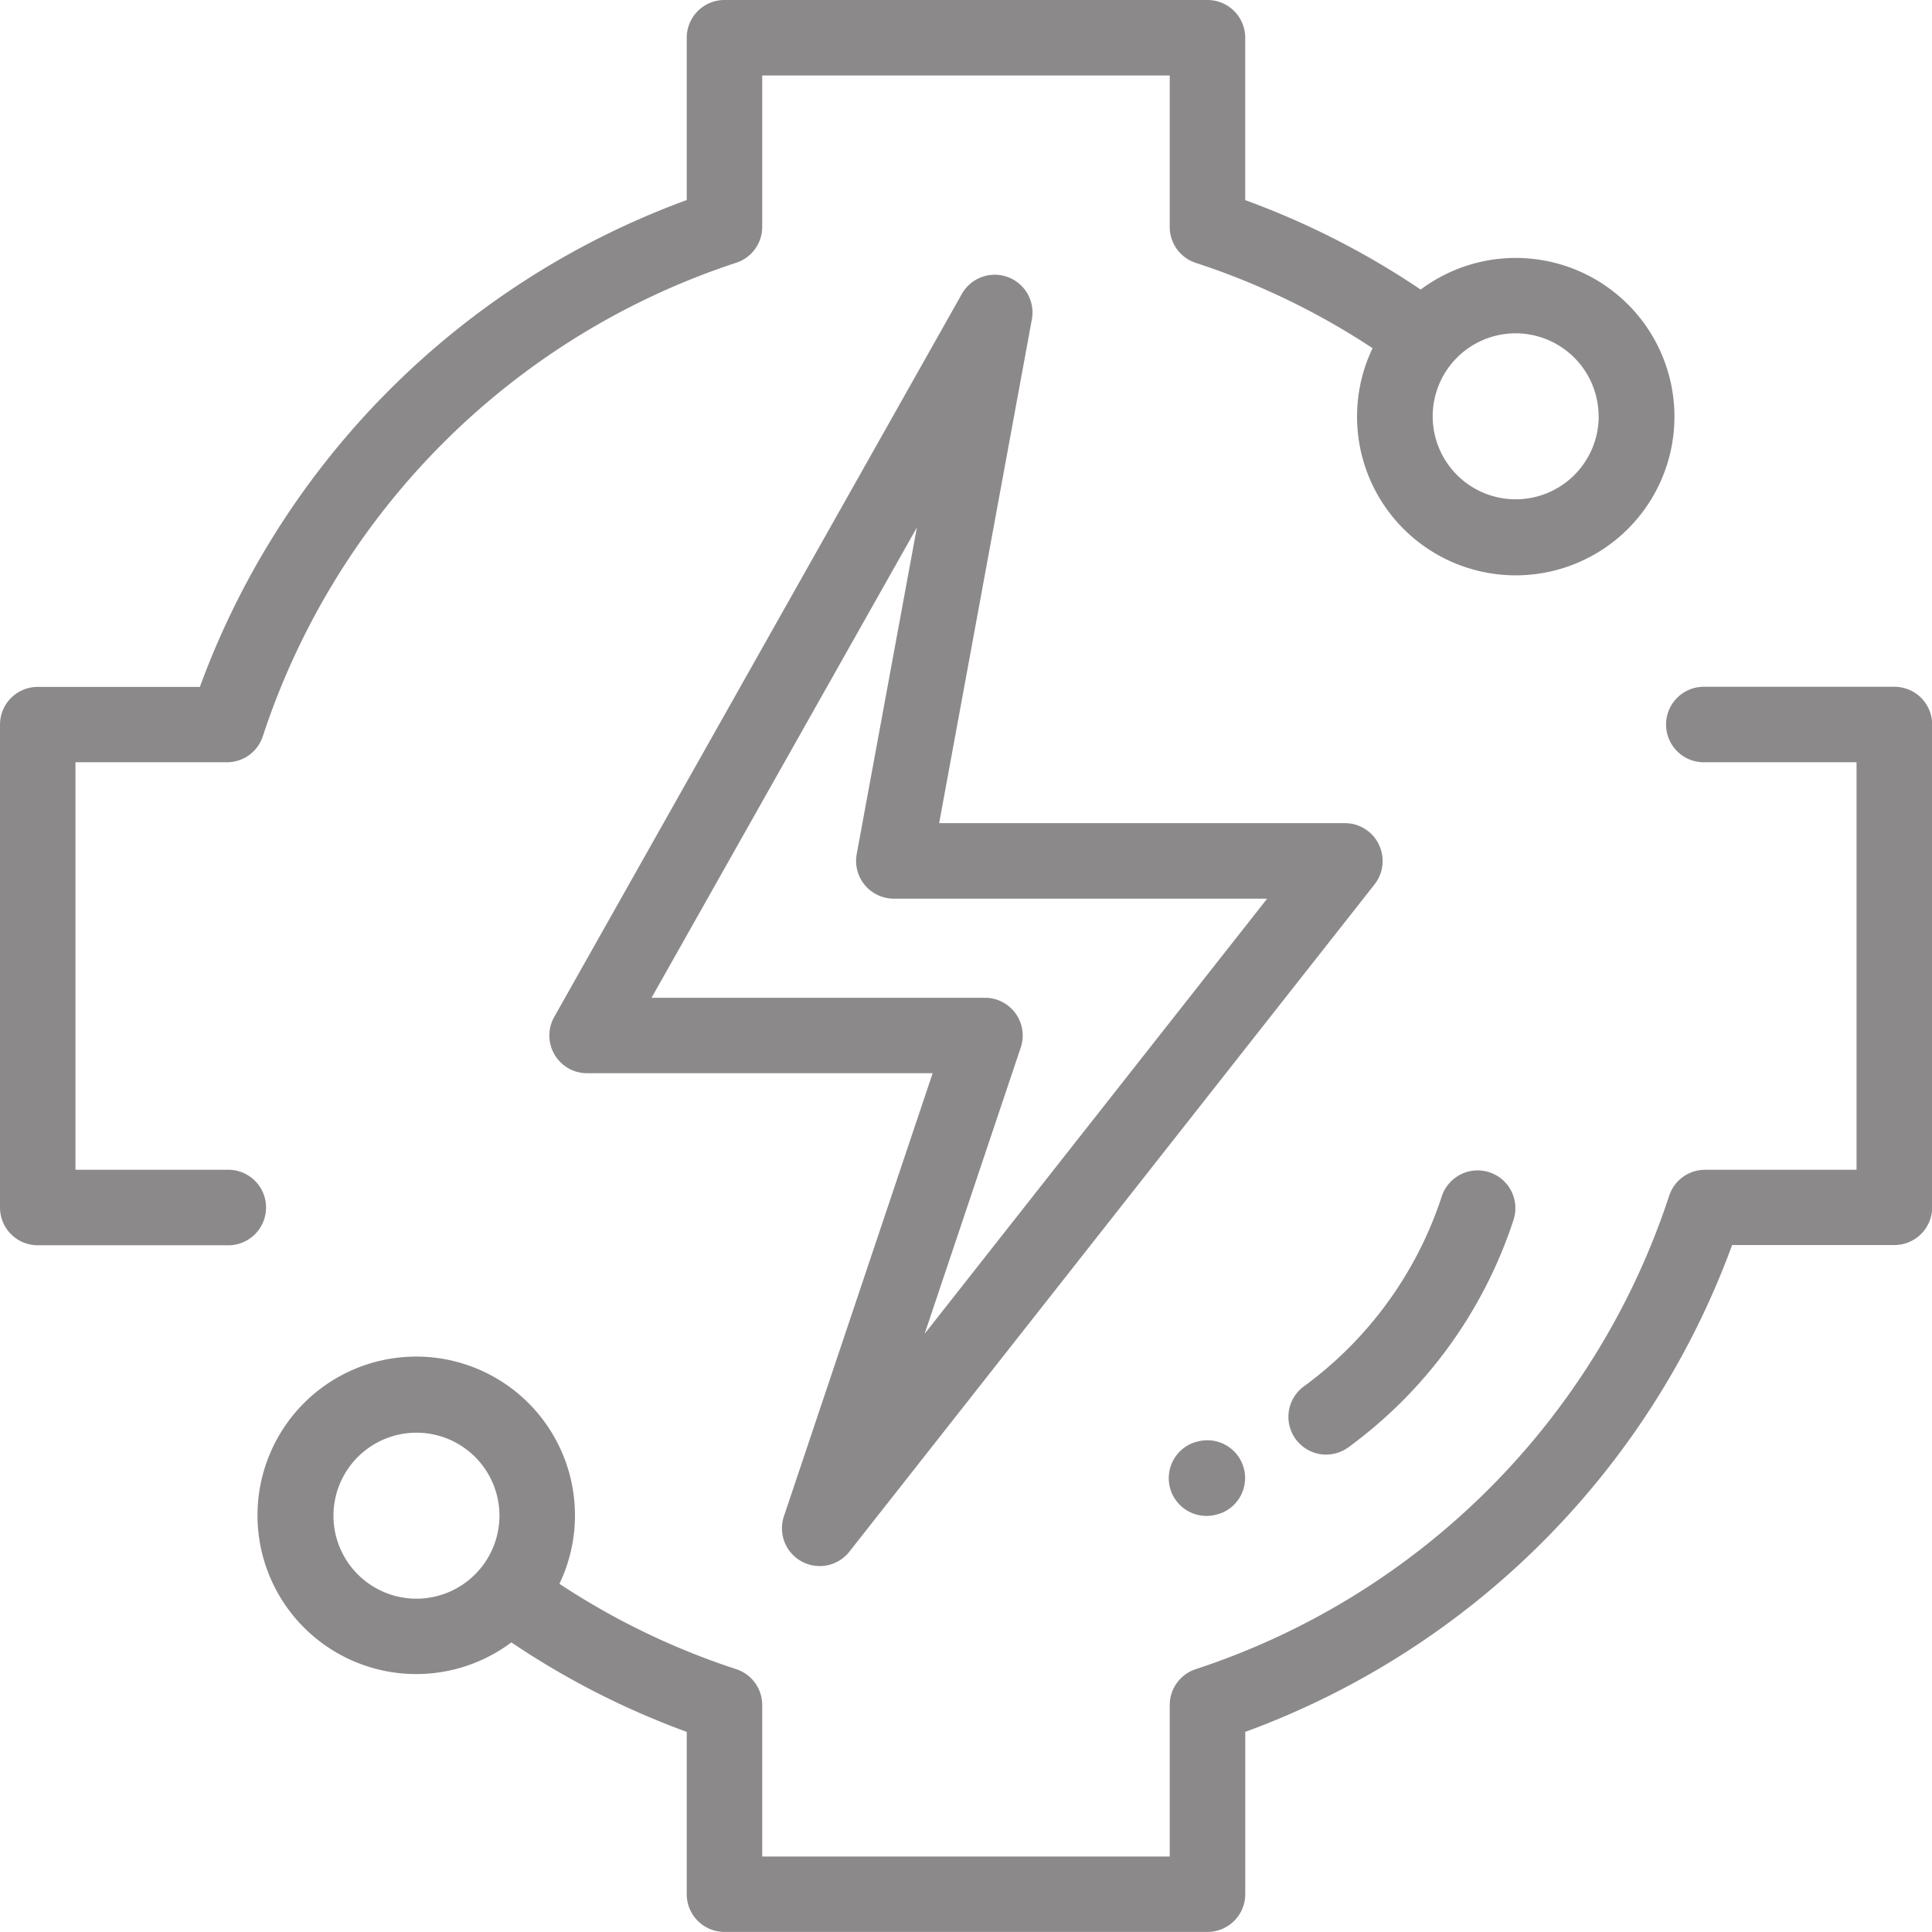
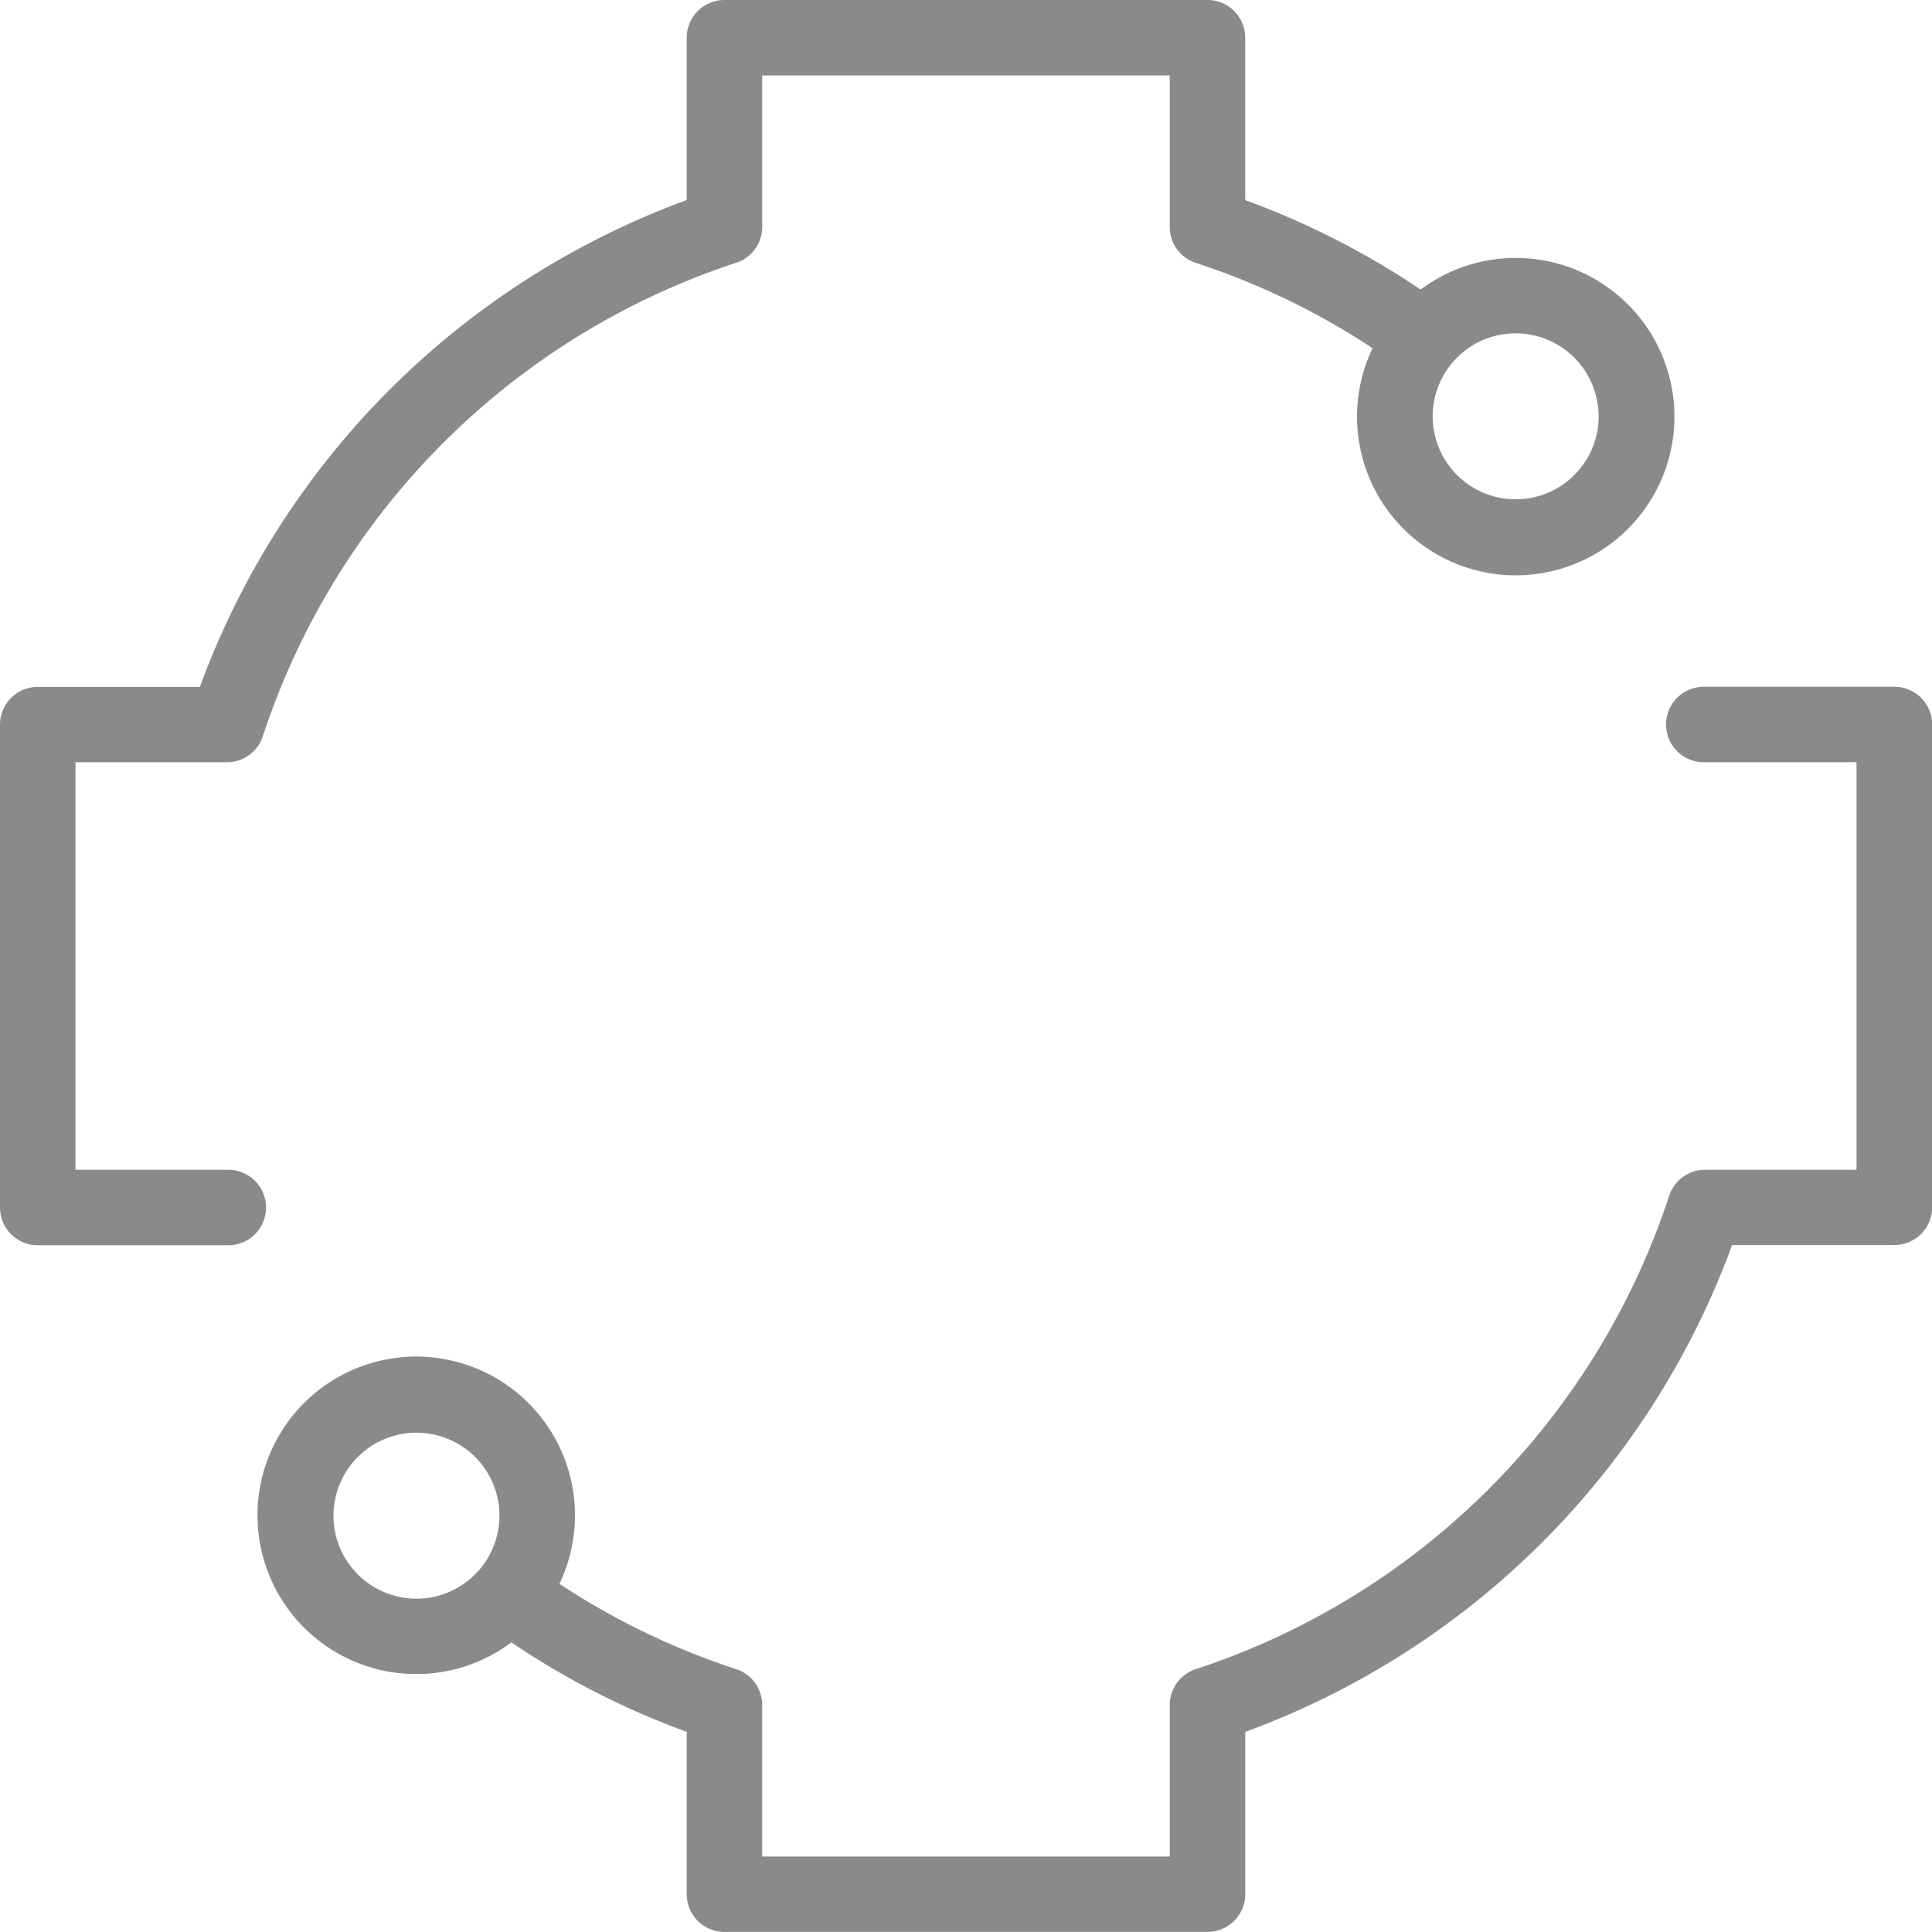
<svg xmlns="http://www.w3.org/2000/svg" width="50" height="50" viewBox="0 0 50 50">
  <g id="poder" transform="translate(0 0)">
-     <path id="Caminho_11880" data-name="Caminho 11880" d="M167.055,87.534a.977.977,0,0,0-.879-.55h-10.5l2.4-13.041a.977.977,0,0,0-1.811-.657L145.714,92a.977.977,0,0,0,.851,1.456h8.943l-3.85,11.469a.977.977,0,0,0,1.693.915l13.593-17.271a.977.977,0,0,0,.111-1.031ZM155.3,100.2l2.488-7.41a.977.977,0,0,0-.926-1.287h-8.629L155.1,79.332l-1.557,8.452a.976.976,0,0,0,.961,1.154h9.661Zm0,0" transform="translate(-131.371 -65.681)" fill="#8b8989" />
    <path id="Caminho_11881" data-name="Caminho 11881" d="M5.874,30.274H1.953V19.727H5.874a.976.976,0,0,0,.928-.673A19.2,19.2,0,0,1,19.053,6.8a.976.976,0,0,0,.673-.928V1.953H30.273V5.875a.976.976,0,0,0,.673.928,19.029,19.029,0,0,1,4.576,2.208,4.107,4.107,0,1,0,1.245-1.517,20.993,20.993,0,0,0-4.541-2.315V.977A.976.976,0,0,0,31.25,0H18.75a.976.976,0,0,0-.977.977v4.2a21.171,21.171,0,0,0-12.6,12.6H.976A.976.976,0,0,0,0,18.75v12.5a.976.976,0,0,0,.977.977h4.9a.977.977,0,1,0,0-1.953Zm35.5-19.5a2.148,2.148,0,1,1-2.148-2.148A2.151,2.151,0,0,1,41.372,10.776Zm0,0" fill="#8b8989" />
    <path id="Caminho_11882" data-name="Caminho 11882" d="M110.7,182h-4.9a.977.977,0,1,0,0,1.953h3.921V194.5H105.8a.976.976,0,0,0-.928.673A19.2,19.2,0,0,1,92.62,207.424a.976.976,0,0,0-.673.928v3.921H81.4v-3.921a.976.976,0,0,0-.673-.928,19.028,19.028,0,0,1-4.575-2.209,4.108,4.108,0,1,0-1.244,1.516,21.013,21.013,0,0,0,4.539,2.316v4.2a.976.976,0,0,0,.977.977h12.5a.977.977,0,0,0,.977-.977v-4.2a21.171,21.171,0,0,0,12.6-12.6h4.2a.976.976,0,0,0,.977-.977v-12.5A.976.976,0,0,0,110.7,182ZM72.449,205.6A2.148,2.148,0,1,1,74.6,203.45,2.151,2.151,0,0,1,72.449,205.6Zm0,0" transform="translate(-61.674 -164.226)" fill="#8b8989" />
-     <path id="Caminho_11883" data-name="Caminho 11883" d="M342.423,317.368a.972.972,0,0,0,.578-.19,11.853,11.853,0,0,0,4.276-5.9.977.977,0,0,0-1.857-.607,9.906,9.906,0,0,1-3.576,4.934.977.977,0,0,0,.579,1.764Zm0,0" transform="translate(-308.102 -279.724)" fill="#8b8989" />
-     <path id="Caminho_11884" data-name="Caminho 11884" d="M310.676,381.662l-.018.006a.977.977,0,1,0,.615,1.854l.01,0a.977.977,0,0,0-.607-1.857Zm0,0" transform="translate(-279.717 -344.348)" fill="#8b8989" />
  </g>
</svg>